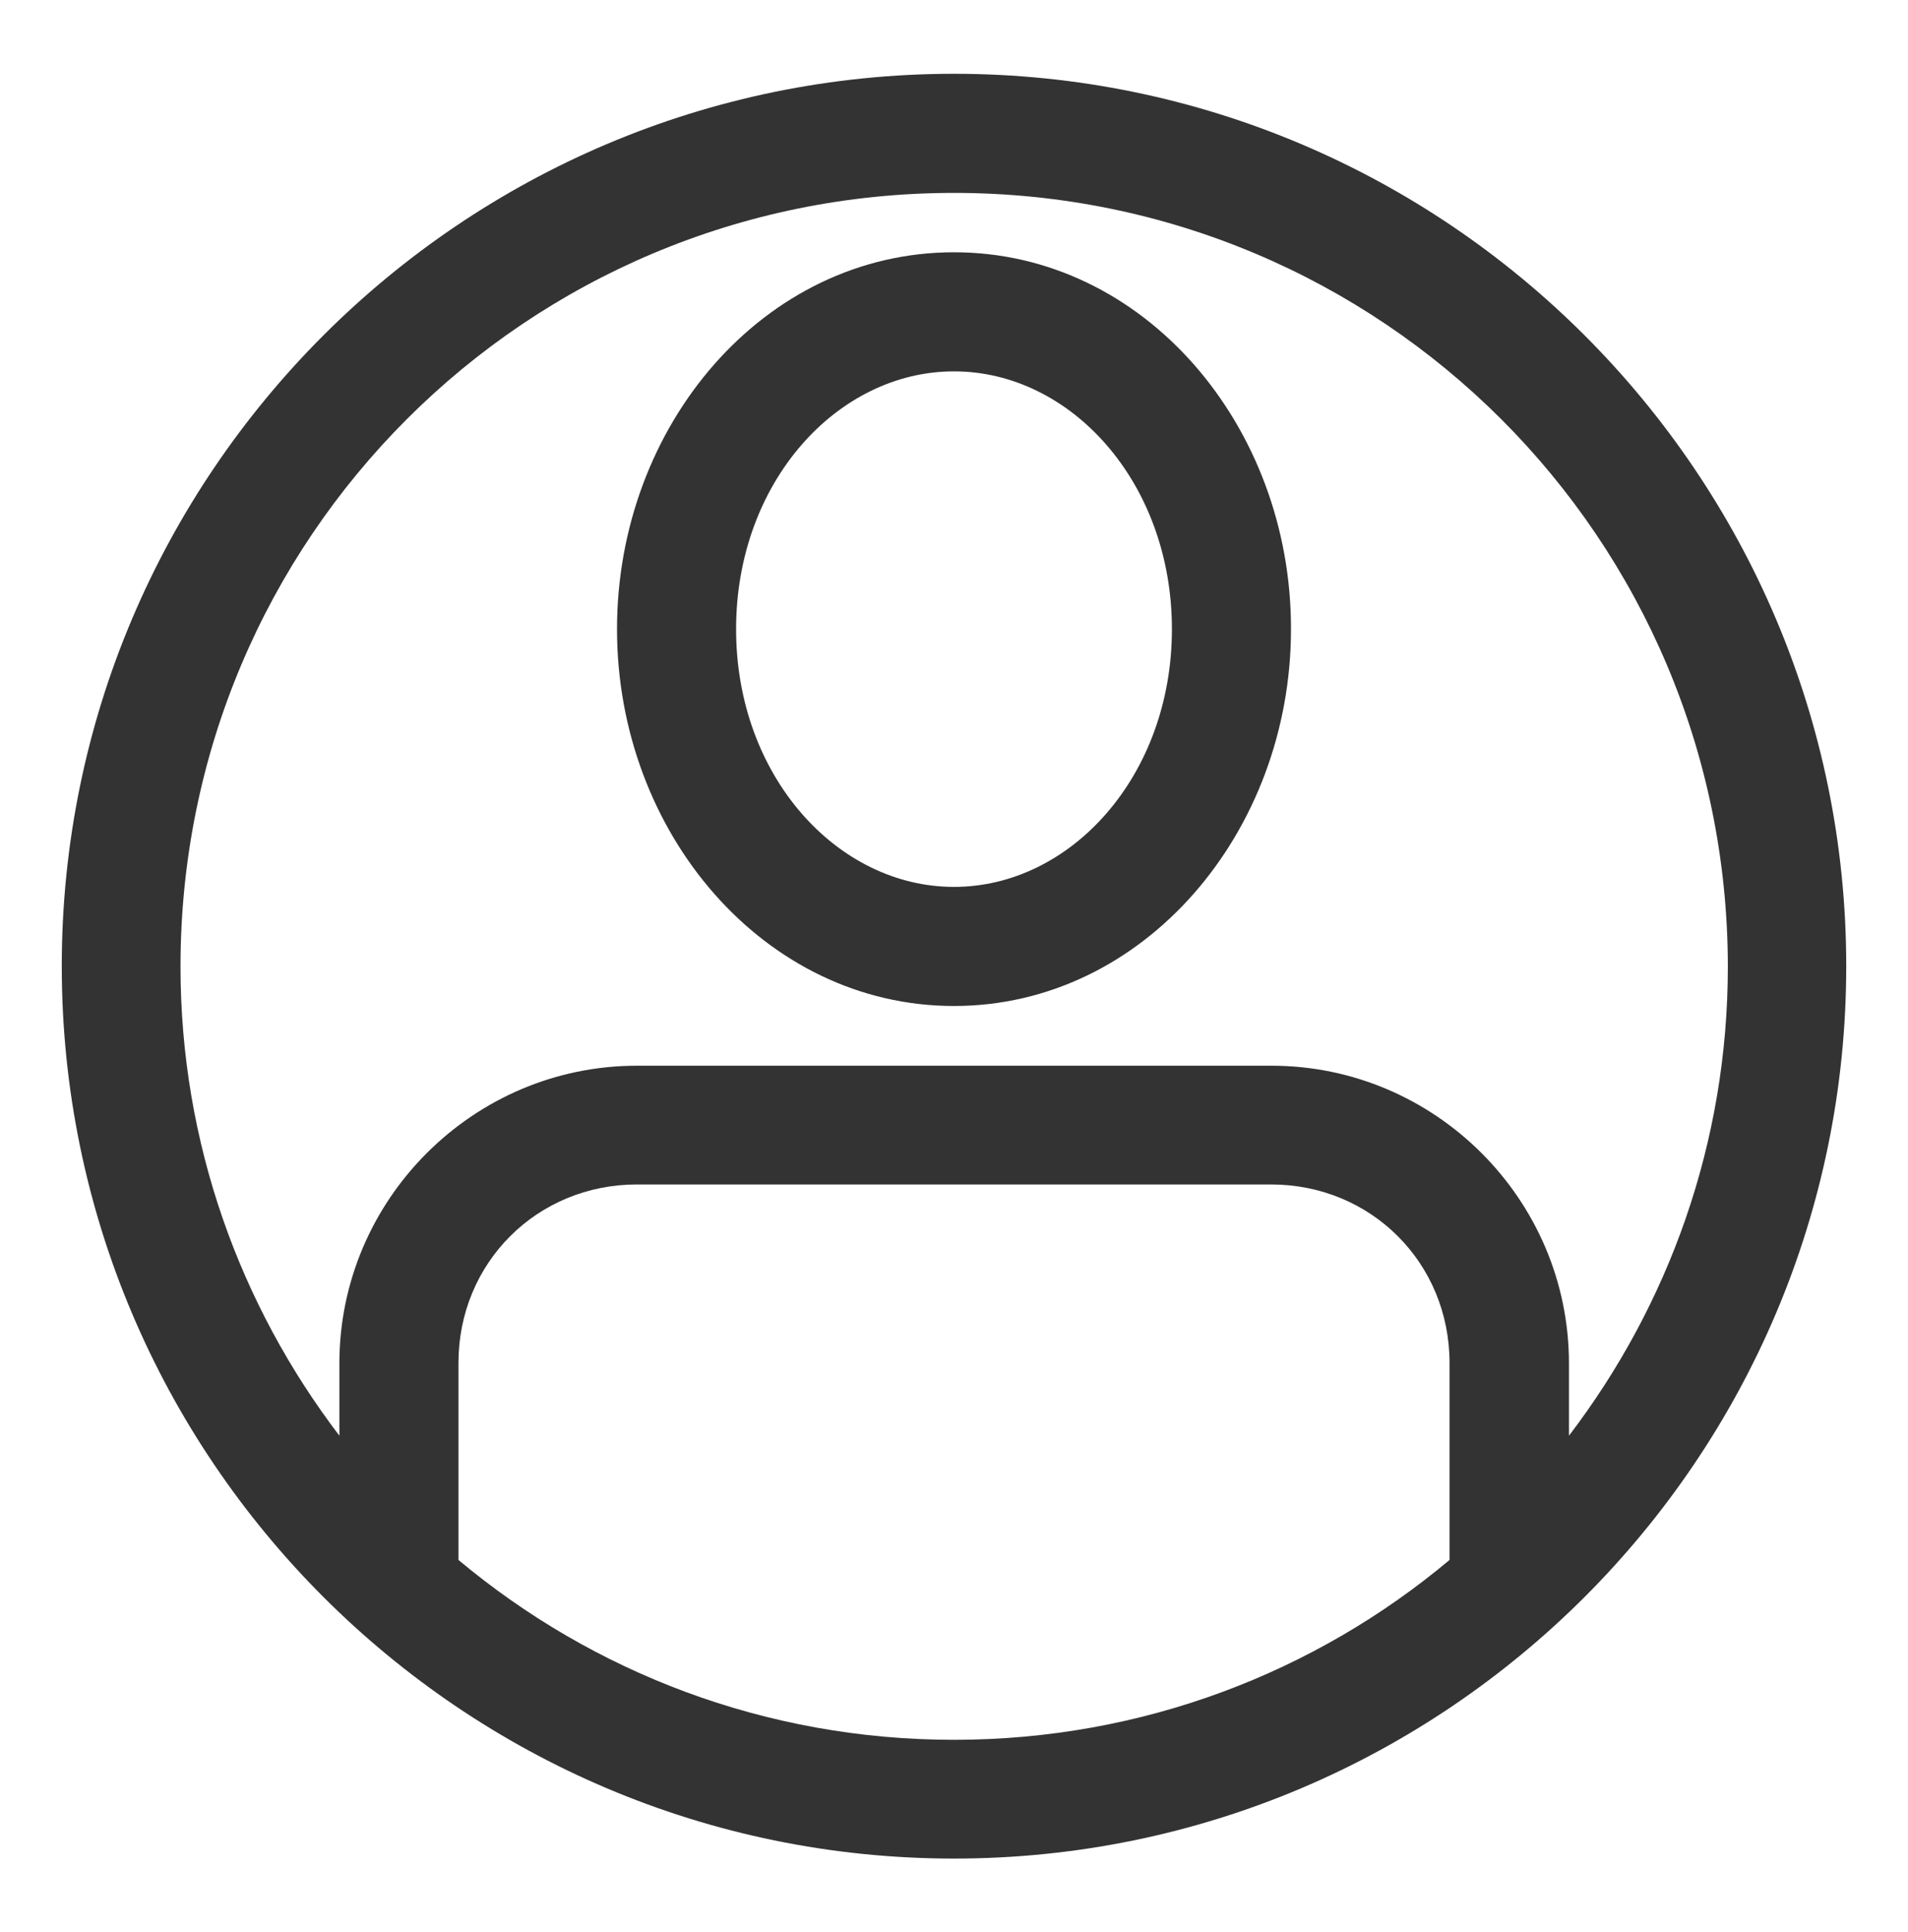
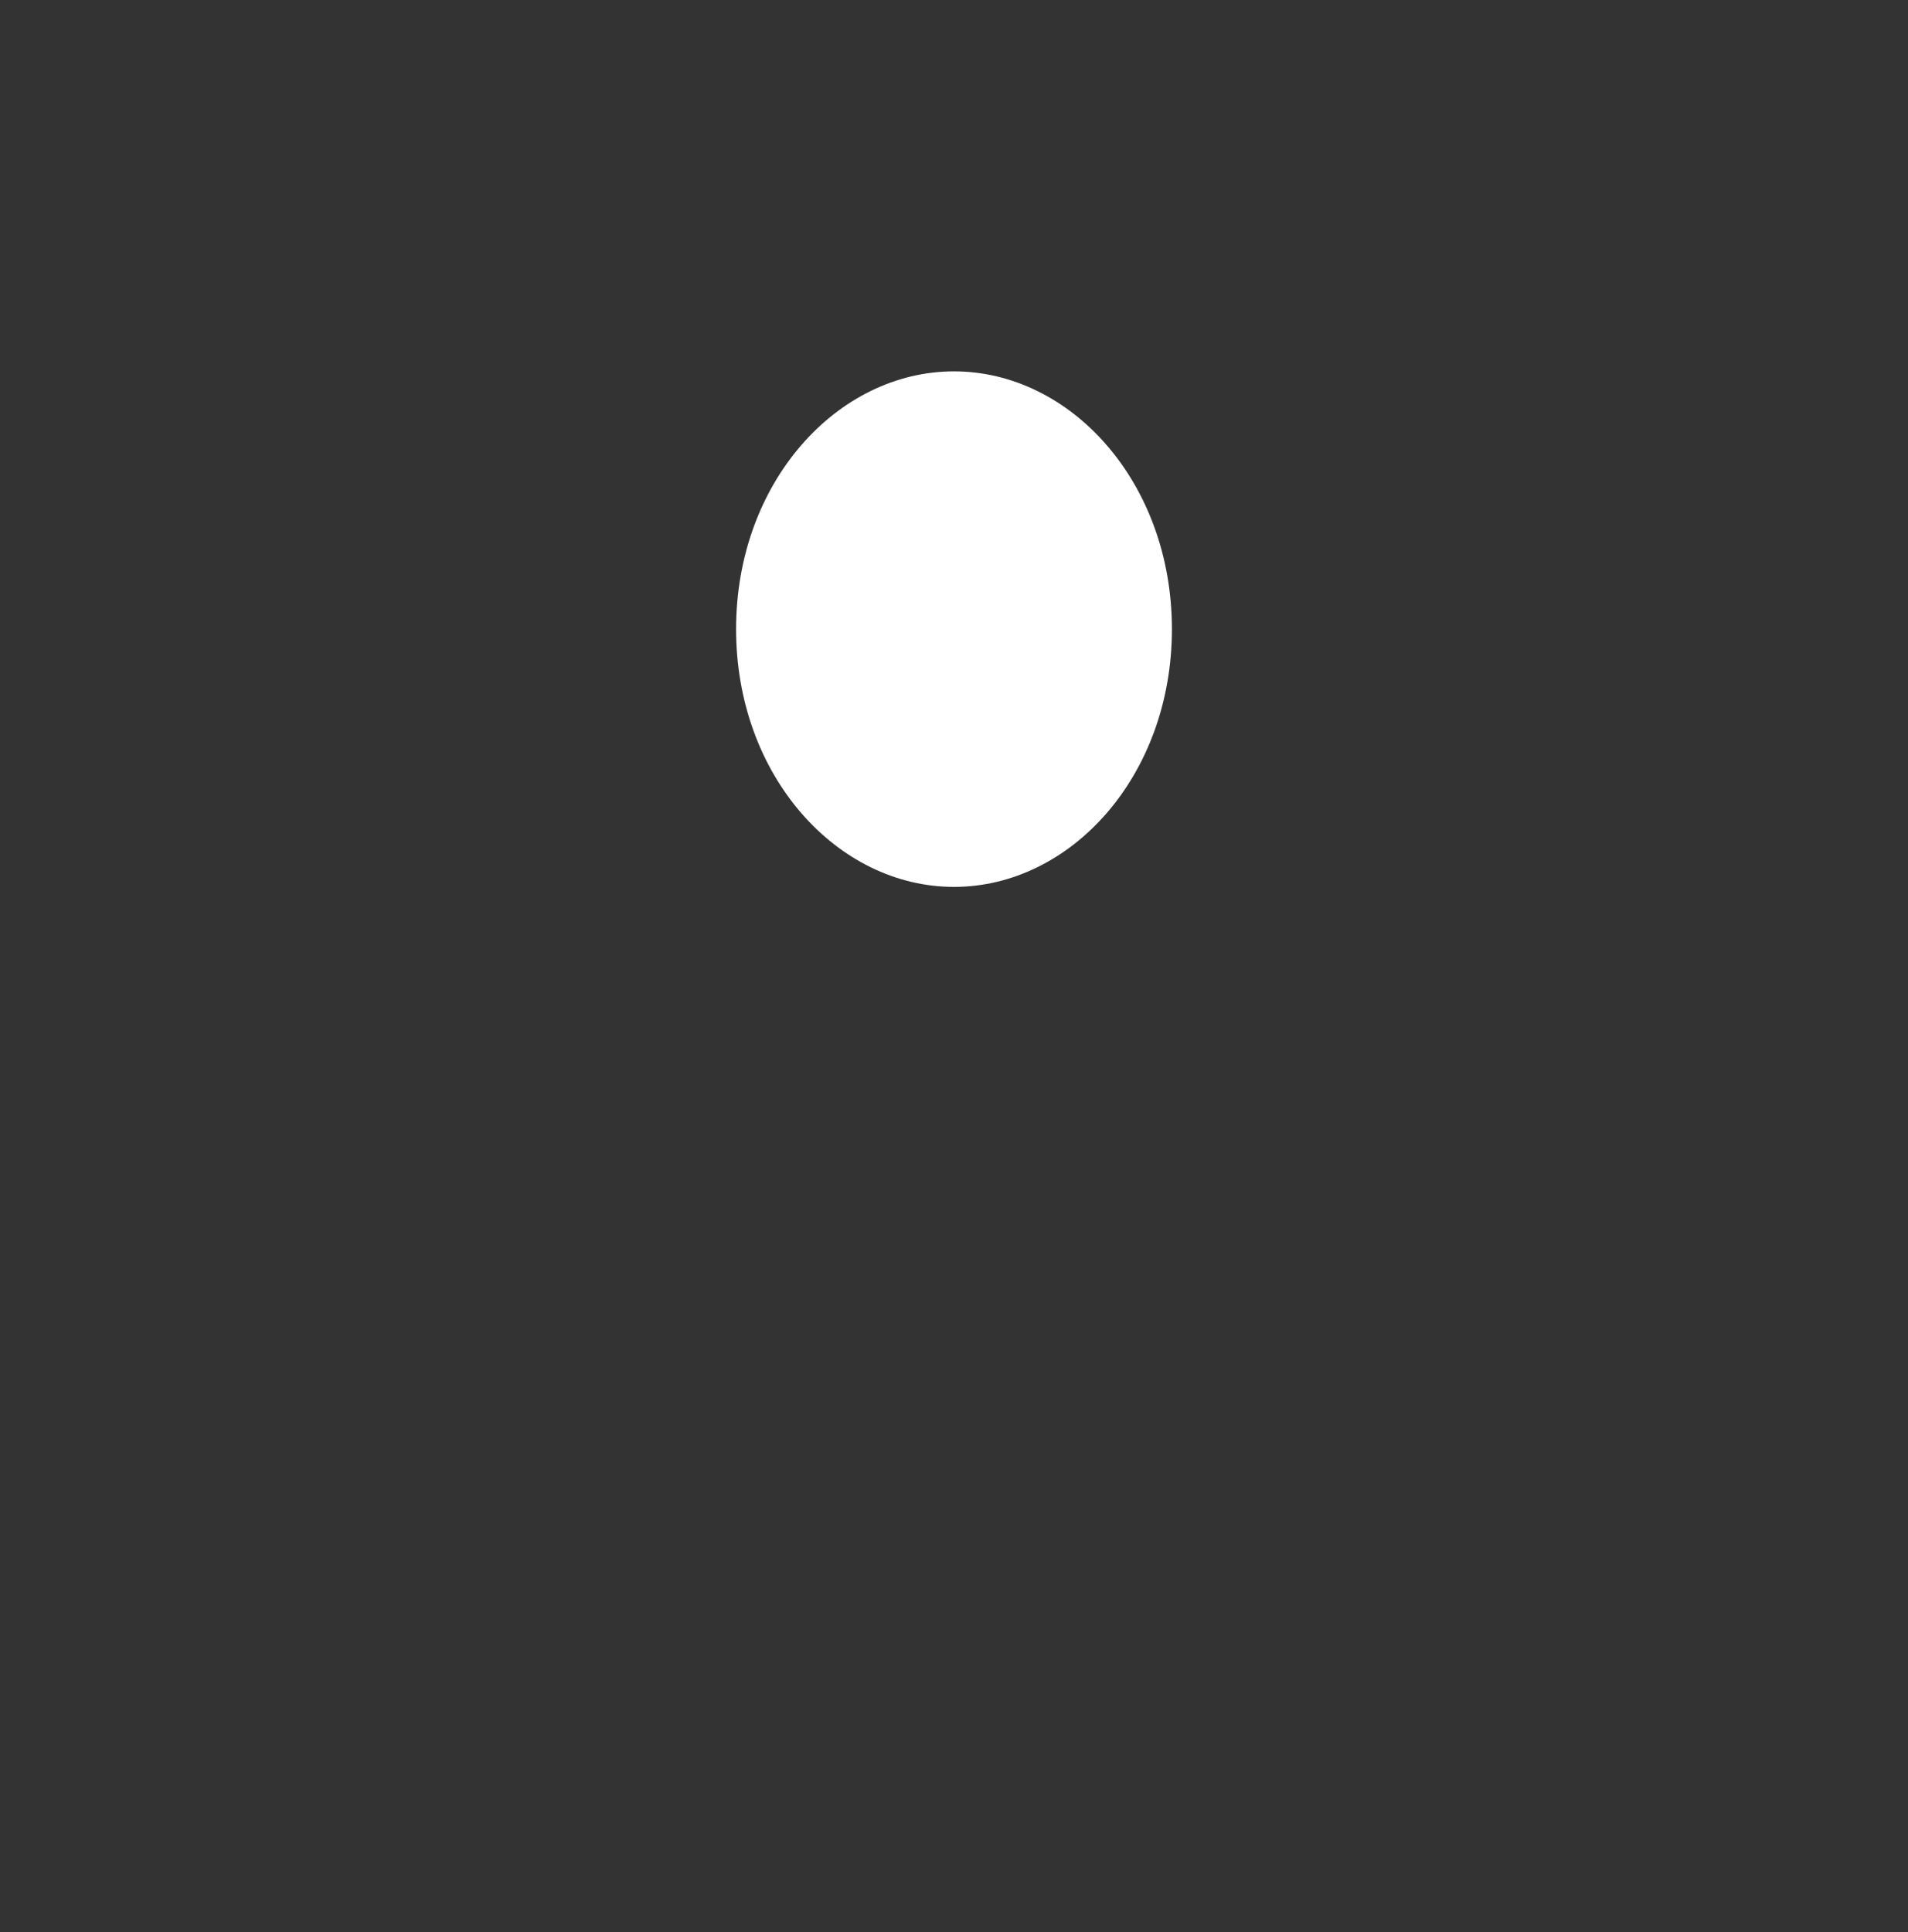
<svg xmlns="http://www.w3.org/2000/svg" version="1.1" id="Capa_1" x="0px" y="0px" viewBox="0 0 556 563" style="enable-background:new 0 0 556 563;" xml:space="preserve">
  <rect x="0" y="0" width="556" height="563" fill="#333333" stroke="none" />
  <style type="text/css">
	.st0{fill:#FFFFFF;}
</style>
  <g>
-     <path class="st0" d="M370.4,345.1H185.6c-29.1,0-52,22.8-52,52v57.4c39.1,32.7,89.4,52.4,144.4,52.4c55,0,105.4-19.7,144.4-52.4   v-57.4C422.4,367.9,399.5,345.1,370.4,345.1z" />
-     <path class="st0" d="M278,56.2c-124.6,0-225.4,100.6-225.4,225.4c0,51.5,17.4,98.8,46.3,136.7v-21.1c0-47.7,39-86.7,86.7-86.7   h184.9c47.7,0,86.7,39,86.7,86.7v21.1c29-38,46.3-85.3,46.3-136.7C503.4,156.8,402.6,56.2,278,56.2z M278,293.1   c-55.3,0-98.2-50.5-98.2-109.8c0-59.3,42.8-109.8,98.2-109.8c55.4,0,98.3,50.6,98.2,109.8C376.2,242.5,333.3,293.1,278,293.1z" />
    <path class="st0" d="M278,108.2c-34,0-63.5,32.3-63.5,75.1s29.5,75.1,63.5,75.1s63.5-32.3,63.5-75.1S312,108.2,278,108.2z" />
-     <path class="st0" d="M-26.7-27v617h609.3V-27H-26.7z M278,541.5c-143.4,0-260-116.6-260-260s116.6-260,260-260s260,116.6,260,260   S421.4,541.5,278,541.5z" />
  </g>
</svg>